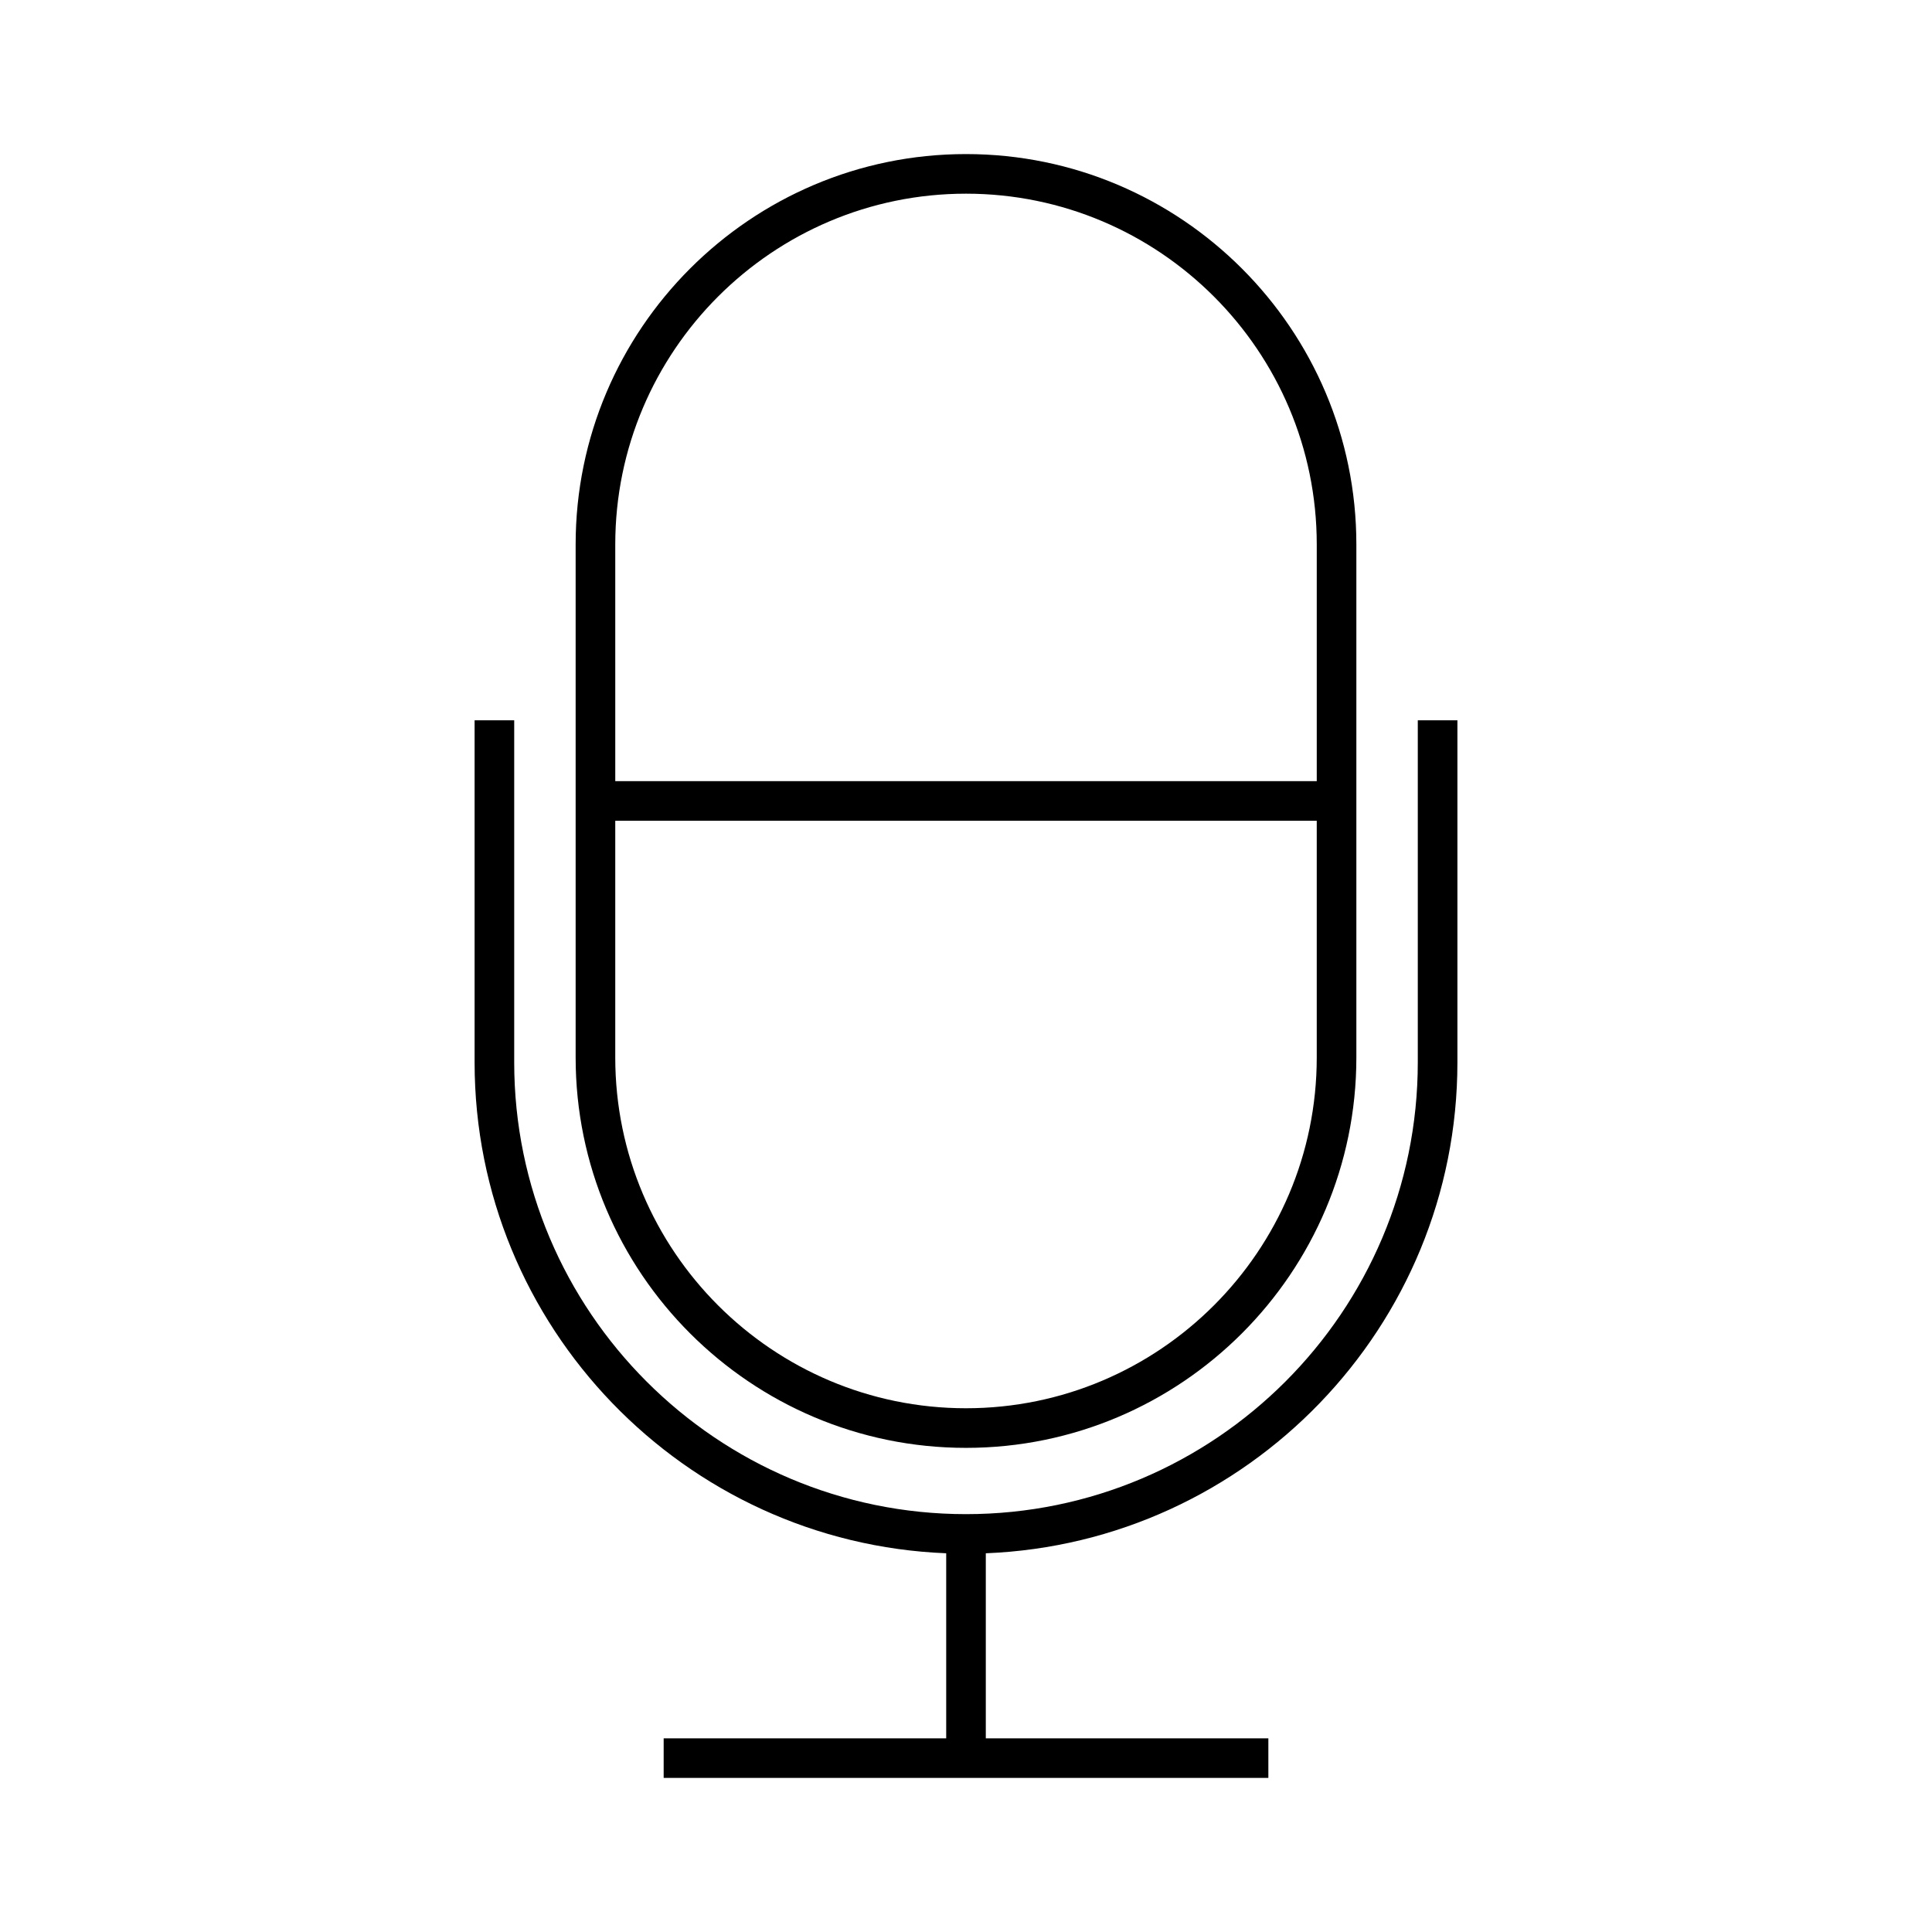
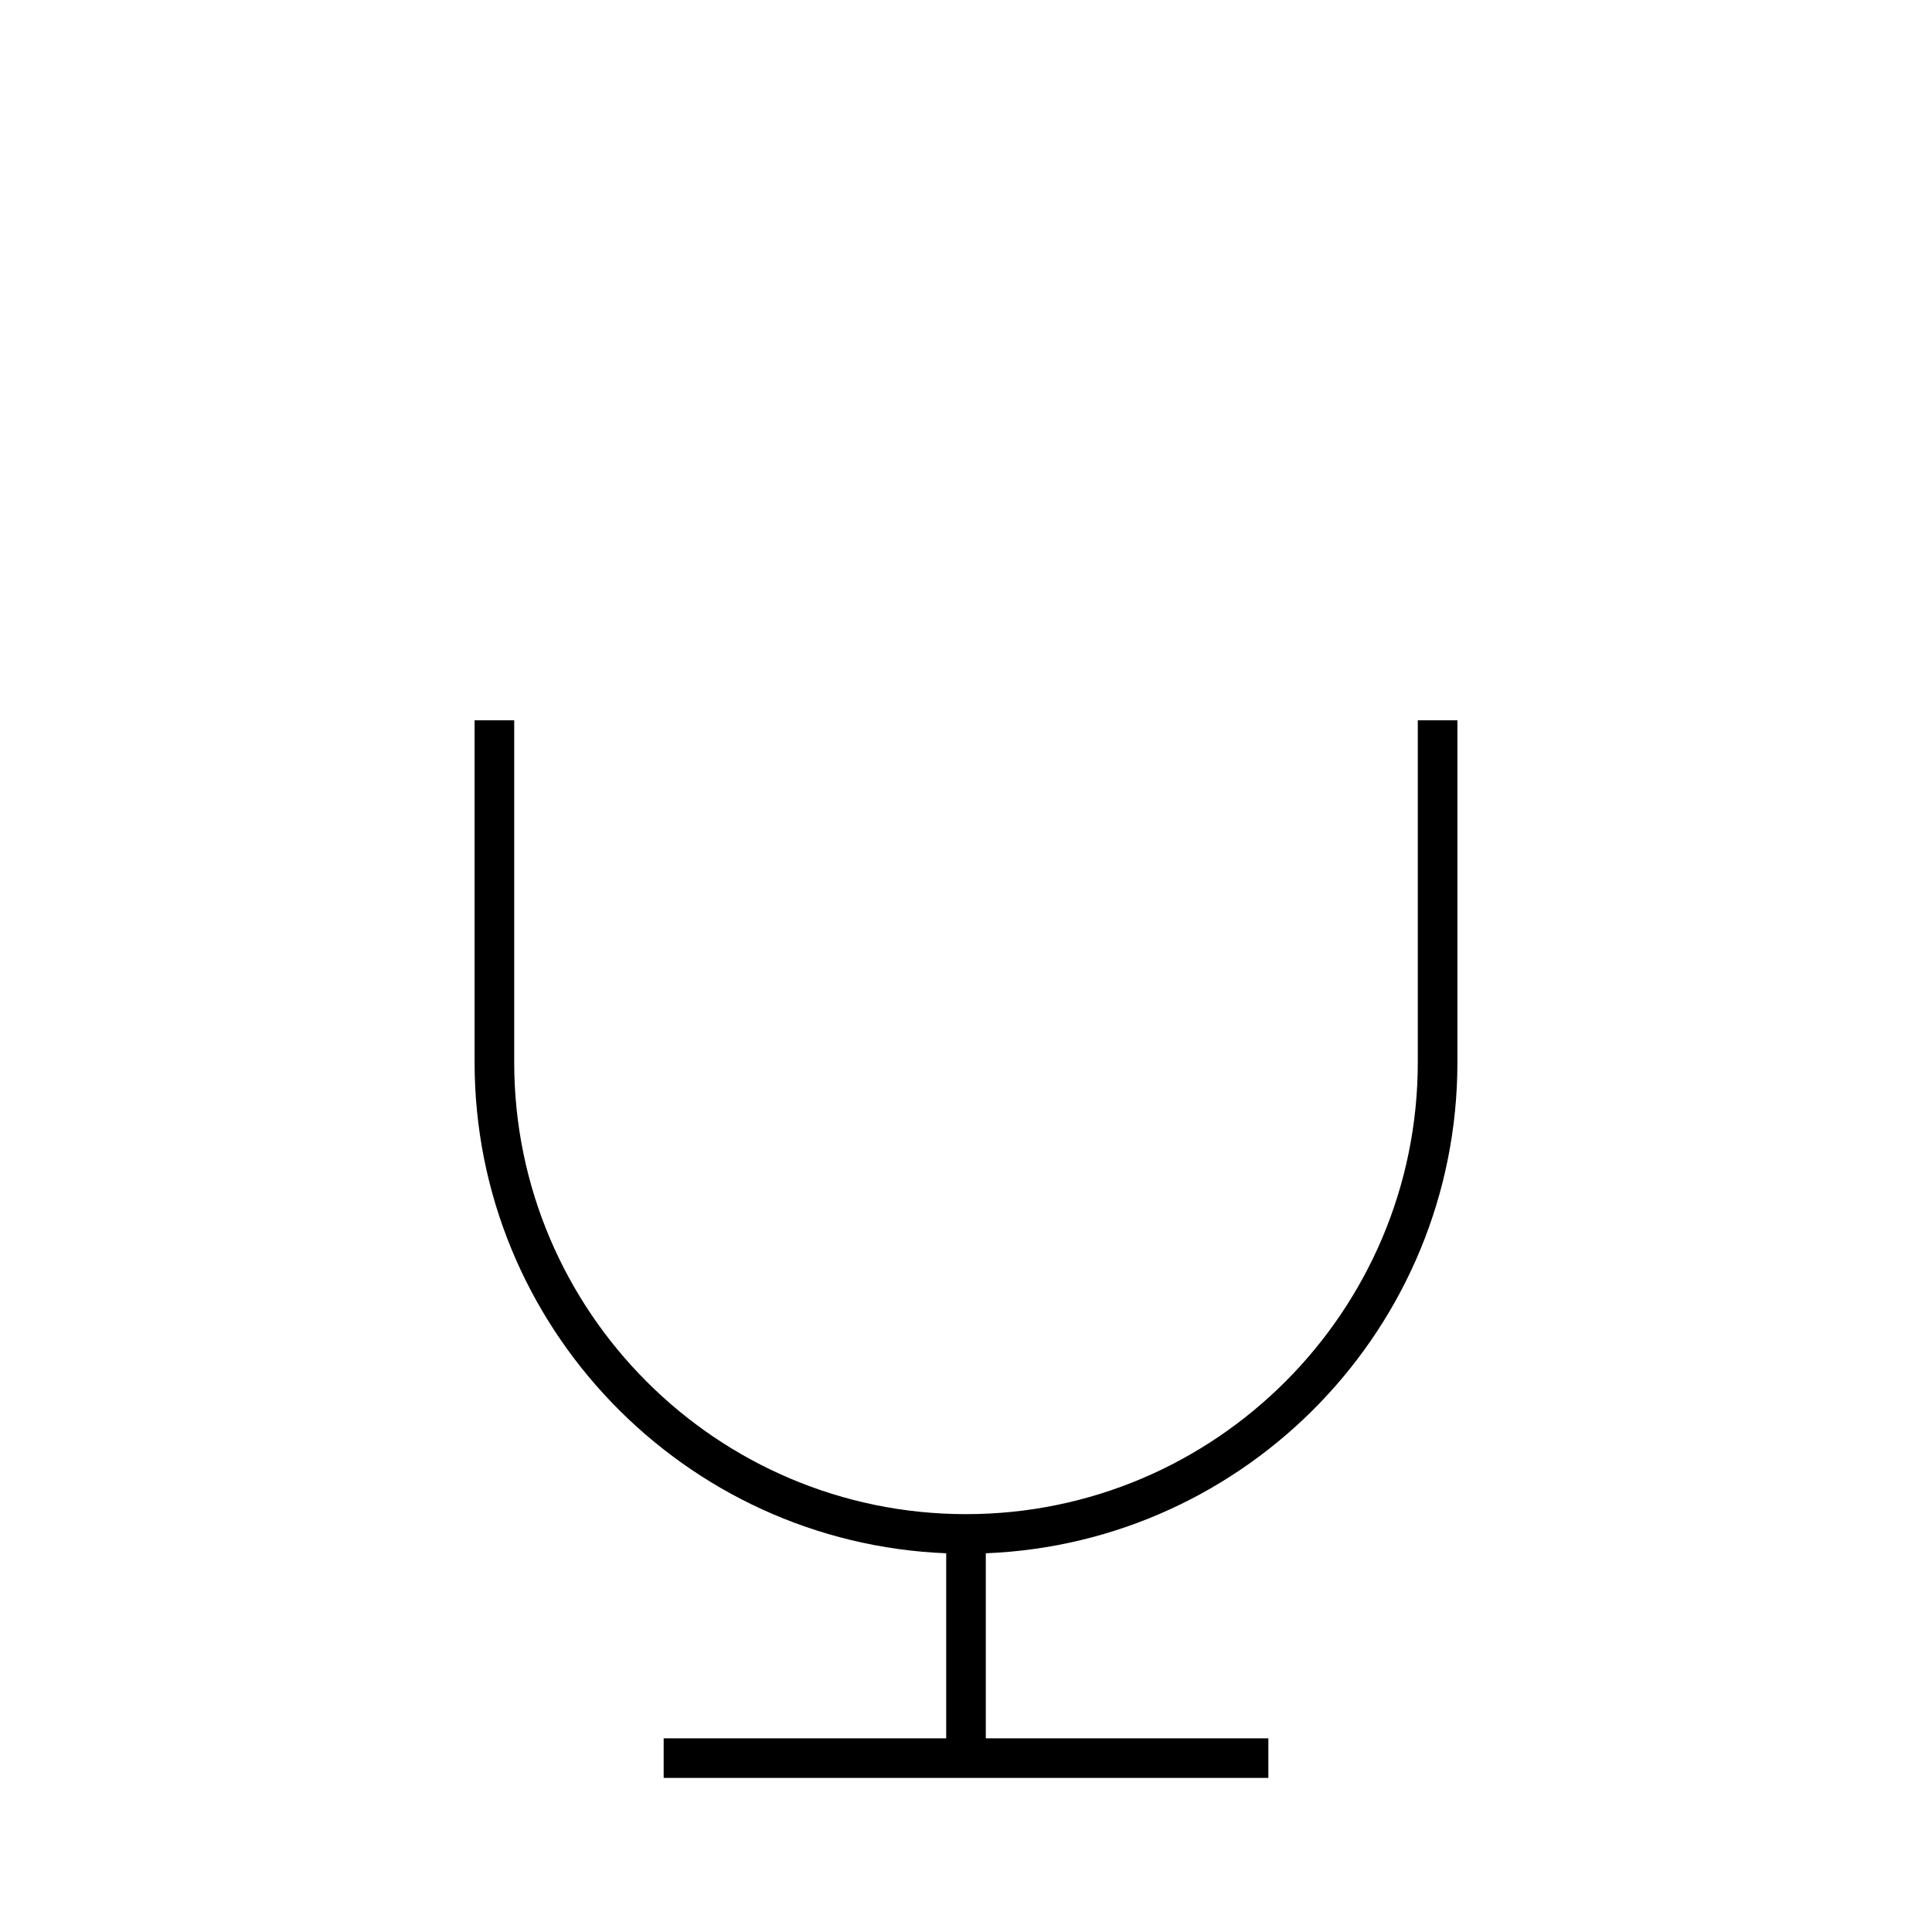
<svg xmlns="http://www.w3.org/2000/svg" fill="#000000" width="800px" height="800px" version="1.1" viewBox="144 144 512 512">
  <g>
-     <path d="m400 527.7c57.039 0 103.45-46.41 103.45-103.45v-135.97c0-57.039-46.41-103.45-103.45-103.45s-103.45 46.41-103.45 103.45v135.97c0 57.039 46.402 103.45 103.45 103.45zm-92.949-239.42c0-51.258 41.695-92.953 92.949-92.953 51.258 0 92.953 41.695 92.953 92.953v62.734h-185.9zm0 73.23h185.9v62.738c0 51.258-41.695 92.953-92.953 92.953-51.254 0-92.949-41.695-92.949-92.953z" />
    <path d="m519.73 334.89v90.645c0 66.02-53.703 119.73-119.72 119.73-66.023 0-119.74-53.715-119.74-119.73v-90.645h-10.496v90.645c0 70.051 55.598 127.33 124.98 130.1v49.039h-74.875v10.496h160.25v-10.496h-74.879v-49.039c69.379-2.762 124.98-60.043 124.98-130.1v-90.645z" />
  </g>
</svg>